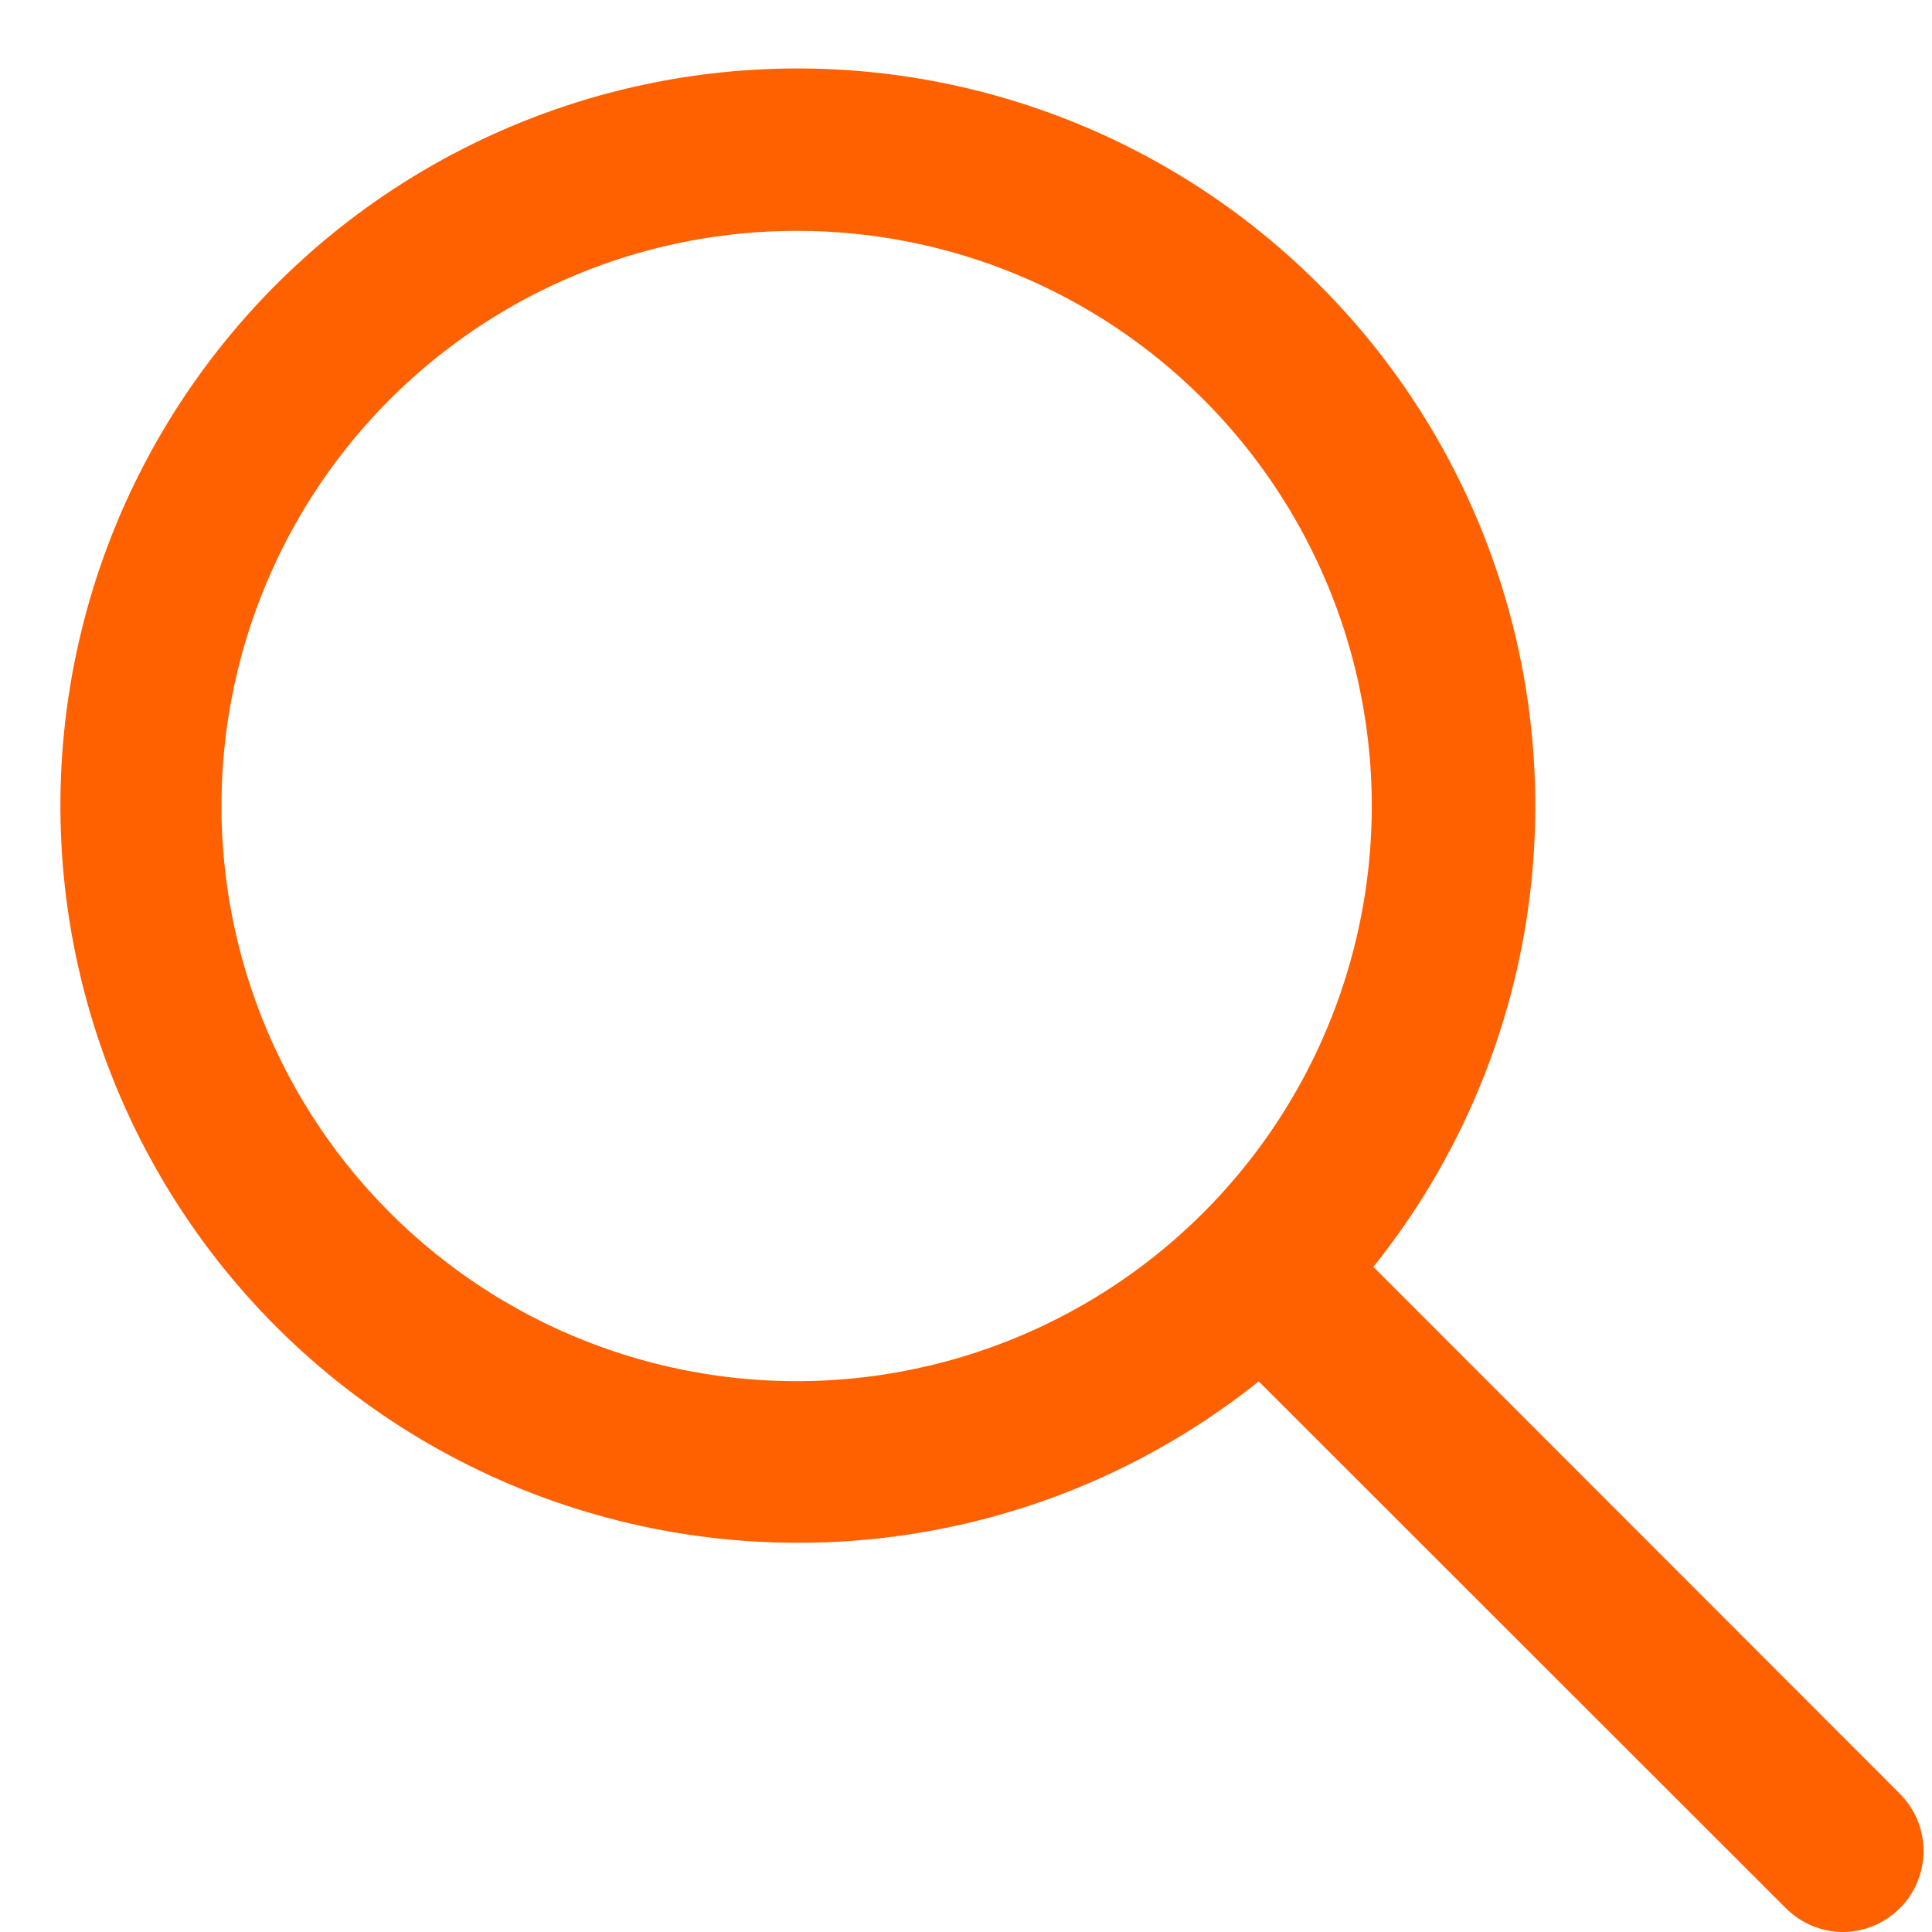
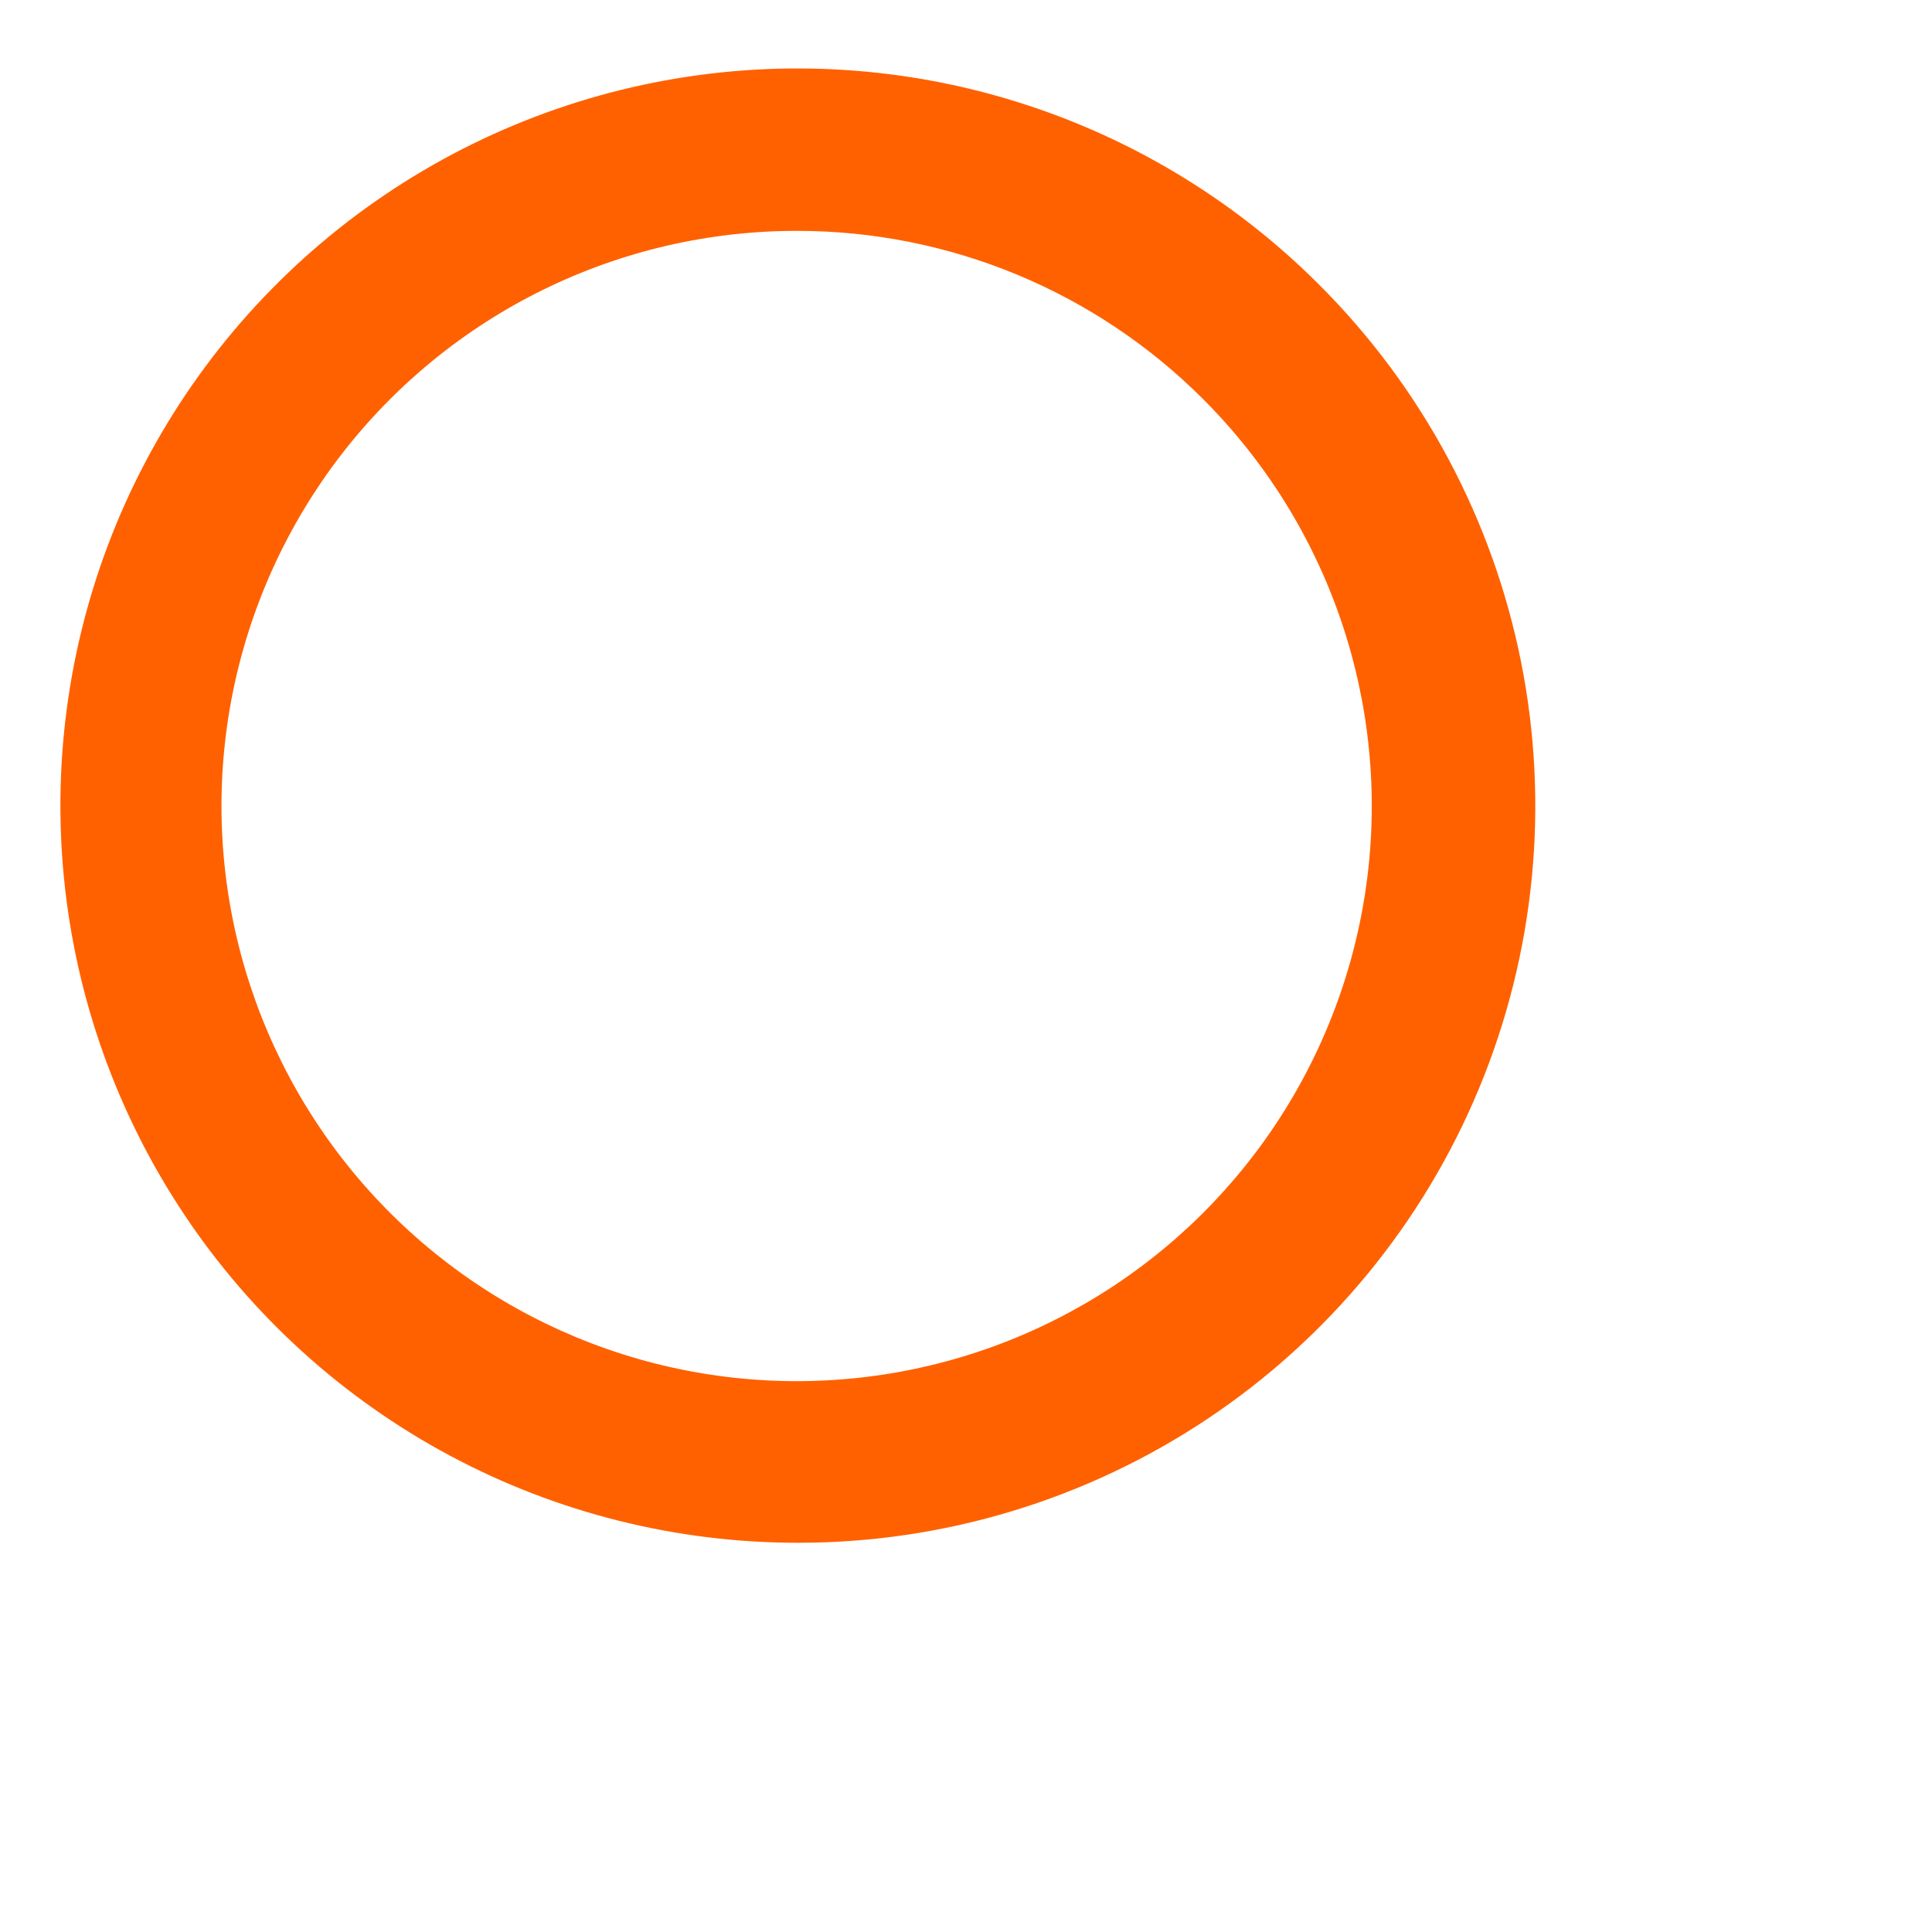
<svg xmlns="http://www.w3.org/2000/svg" width="1080" zoomAndPan="magnify" viewBox="0 0 810 810" height="1080" preserveAspectRatio="xMidYMid meet" version="1.0">
  <path fill="#ff6100" d="M 334.527 646.812 C 328.203 646.812 321.883 646.625 315.57 646.238 C 309.258 645.852 302.961 645.273 296.684 644.504 C 290.406 643.73 284.156 642.77 277.938 641.613 C 271.719 640.457 265.543 639.113 259.406 637.578 C 253.27 636.047 247.188 634.324 241.156 632.414 C 235.125 630.508 229.16 628.418 223.258 626.145 C 217.355 623.867 211.527 621.414 205.777 618.785 C 200.027 616.152 194.359 613.344 188.781 610.367 C 183.203 607.387 177.719 604.238 172.332 600.922 C 166.949 597.605 161.668 594.125 156.496 590.484 C 151.324 586.844 146.27 583.051 141.328 579.098 C 136.391 575.148 131.578 571.051 126.891 566.805 C 122.199 562.555 117.648 558.172 113.23 553.645 C 108.812 549.117 104.535 544.461 100.402 539.672 C 96.27 534.883 92.289 529.973 88.457 524.941 C 84.629 519.906 80.953 514.762 77.441 509.504 C 73.926 504.246 70.574 498.883 67.391 493.418 C 64.203 487.953 61.188 482.398 58.344 476.75 C 55.5 471.098 52.828 465.367 50.336 459.555 C 47.844 453.742 45.531 447.855 43.402 441.902 C 41.27 435.945 39.324 429.934 37.559 423.859 C 35.797 417.781 34.223 411.66 32.84 405.488 C 31.453 399.316 30.258 393.109 29.25 386.863 C 28.246 380.621 27.434 374.352 26.812 368.055 C 26.191 361.762 25.766 355.453 25.535 349.133 C 25.301 342.812 25.262 336.488 25.418 330.168 C 25.574 323.844 25.922 317.531 26.465 311.23 C 27.008 304.926 27.742 298.648 28.672 292.391 C 29.602 286.137 30.719 279.914 32.031 273.727 C 33.34 267.539 34.84 261.395 36.527 255.301 C 38.215 249.203 40.086 243.164 42.145 237.184 C 44.203 231.203 46.441 225.293 48.863 219.449 C 51.285 213.605 53.883 207.84 56.66 202.156 C 59.434 196.473 62.383 190.879 65.5 185.379 C 68.617 179.875 71.902 174.473 75.352 169.172 C 78.801 163.871 82.414 158.68 86.18 153.602 C 89.949 148.52 93.871 143.562 97.945 138.723 C 102.02 133.883 106.234 129.176 110.598 124.594 C 114.961 120.016 119.461 115.574 124.094 111.27 C 128.73 106.965 133.492 102.809 138.383 98.797 C 143.273 94.785 148.281 90.93 153.41 87.223 C 158.535 83.52 163.773 79.977 169.117 76.594 C 174.461 73.215 179.906 70 185.449 66.949 C 190.992 63.902 196.621 61.027 202.34 58.324 C 208.059 55.621 213.855 53.098 219.73 50.75 C 225.602 48.406 231.543 46.242 237.551 44.258 C 243.555 42.277 249.617 40.48 255.734 38.871 C 261.852 37.262 268.012 35.844 274.215 34.609 C 280.418 33.379 286.656 32.34 292.922 31.492 C 299.191 30.645 305.48 29.988 311.789 29.523 C 318.098 29.062 324.414 28.793 330.738 28.719 C 337.062 28.645 343.383 28.766 349.699 29.078 C 356.016 29.391 362.32 29.898 368.605 30.598 C 374.891 31.301 381.148 32.191 387.383 33.277 C 393.613 34.359 399.805 35.637 405.957 37.102 C 412.113 38.566 418.215 40.219 424.266 42.059 C 430.316 43.898 436.309 45.922 442.234 48.129 C 448.16 50.336 454.016 52.723 459.797 55.289 C 465.578 57.855 471.273 60.598 476.887 63.516 C 482.5 66.43 488.016 69.516 493.441 72.77 C 498.863 76.027 504.18 79.445 509.395 83.027 C 514.609 86.609 519.707 90.348 524.691 94.242 C 529.672 98.137 534.531 102.18 539.27 106.375 C 544.004 110.566 548.605 114.902 553.074 119.379 C 555.758 122.059 558.395 124.789 560.977 127.566 C 563.559 130.344 566.09 133.168 568.57 136.039 C 571.051 138.91 573.477 141.824 575.848 144.785 C 578.219 147.746 580.535 150.75 582.797 153.793 C 585.059 156.84 587.262 159.926 589.41 163.055 C 591.559 166.18 593.648 169.344 595.68 172.551 C 597.711 175.754 599.68 178.992 601.594 182.27 C 603.504 185.547 605.355 188.855 607.145 192.203 C 608.934 195.547 610.66 198.922 612.324 202.332 C 613.992 205.738 615.594 209.18 617.133 212.645 C 618.668 216.113 620.145 219.605 621.555 223.129 C 622.965 226.652 624.309 230.195 625.586 233.77 C 626.867 237.34 628.078 240.934 629.227 244.547 C 630.371 248.164 631.453 251.801 632.465 255.457 C 633.477 259.113 634.422 262.785 635.301 266.477 C 636.18 270.164 636.988 273.871 637.727 277.59 C 638.469 281.312 639.141 285.043 639.746 288.789 C 640.348 292.535 640.883 296.289 641.348 300.055 C 641.812 303.82 642.207 307.59 642.535 311.371 C 642.859 315.148 643.117 318.934 643.305 322.723 C 643.488 326.512 643.605 330.301 643.652 334.094 C 643.699 337.887 643.68 341.68 643.586 345.473 C 643.492 349.266 643.332 353.055 643.098 356.84 C 642.867 360.629 642.562 364.406 642.191 368.184 C 641.82 371.957 641.379 375.727 640.867 379.484 C 640.359 383.242 639.777 386.992 639.129 390.73 C 638.48 394.465 637.766 398.191 636.98 401.902 C 636.195 405.613 635.34 409.309 634.418 412.988 C 633.496 416.668 632.508 420.328 631.449 423.973 C 630.395 427.617 629.27 431.238 628.078 434.84 C 626.891 438.441 625.633 442.02 624.312 445.574 C 622.988 449.133 621.602 452.66 620.148 456.164 C 618.699 459.672 617.184 463.148 615.602 466.594 C 614.023 470.043 612.379 473.461 610.672 476.852 C 608.965 480.238 607.199 483.594 605.367 486.918 C 603.539 490.238 601.648 493.527 599.699 496.781 C 597.746 500.035 595.738 503.25 593.668 506.43 C 591.598 509.609 589.473 512.75 587.285 515.852 C 585.102 518.949 582.859 522.012 580.562 525.027 C 578.262 528.047 575.91 531.023 573.504 533.953 C 571.098 536.887 568.637 539.77 566.121 542.613 C 563.609 545.453 561.043 548.246 558.426 550.992 C 555.809 553.738 553.145 556.438 550.426 559.086 C 547.711 561.734 544.949 564.332 542.137 566.875 C 539.324 569.422 536.465 571.918 533.562 574.359 C 530.66 576.801 527.711 579.188 524.719 581.52 C 521.73 583.852 518.695 586.129 515.621 588.348 C 512.543 590.57 509.43 592.73 506.273 594.84 C 503.117 596.945 499.926 598.992 496.695 600.98 C 493.465 602.969 490.199 604.895 486.898 606.766 C 483.598 608.633 480.262 610.438 476.895 612.184 C 473.523 613.93 470.125 615.613 466.695 617.23 C 463.266 618.852 459.809 620.406 456.32 621.898 C 452.832 623.391 449.316 624.82 445.777 626.184 C 442.238 627.547 438.676 628.844 435.086 630.074 C 431.5 631.309 427.891 632.473 424.258 633.57 C 420.629 634.668 416.977 635.699 413.309 636.664 C 409.641 637.629 405.953 638.527 402.254 639.355 C 398.551 640.184 394.836 640.941 391.105 641.633 C 387.375 642.328 383.633 642.949 379.883 643.504 C 376.129 644.055 372.367 644.539 368.598 644.957 C 364.828 645.371 361.051 645.715 357.266 645.992 C 353.484 646.27 349.695 646.477 345.906 646.613 C 342.113 646.746 338.32 646.812 334.527 646.812 Z M 334.527 96.793 C 329.922 96.781 325.316 96.902 320.719 97.156 C 316.117 97.41 311.527 97.797 306.949 98.312 C 302.371 98.828 297.812 99.477 293.273 100.254 C 288.73 101.031 284.219 101.938 279.727 102.977 C 275.238 104.012 270.785 105.176 266.363 106.469 C 261.941 107.762 257.559 109.18 253.219 110.723 C 248.875 112.266 244.582 113.93 240.34 115.719 C 236.094 117.508 231.902 119.418 227.766 121.449 C 223.629 123.477 219.555 125.625 215.543 127.887 C 211.531 130.148 207.586 132.527 203.707 135.016 C 199.832 137.504 196.031 140.102 192.301 142.809 C 188.574 145.516 184.926 148.328 181.359 151.242 C 177.793 154.16 174.312 157.176 170.918 160.289 C 167.527 163.406 164.223 166.617 161.016 169.922 C 157.805 173.227 154.691 176.621 151.676 180.102 C 148.66 183.586 145.746 187.152 142.938 190.805 C 140.125 194.453 137.422 198.18 134.824 201.984 C 132.227 205.793 129.742 209.668 127.367 213.617 C 124.992 217.562 122.73 221.574 120.586 225.652 C 118.441 229.73 116.414 233.863 114.508 238.059 C 112.598 242.25 110.812 246.496 109.148 250.793 C 107.484 255.086 105.941 259.426 104.527 263.812 C 103.109 268.195 101.82 272.617 100.66 277.074 C 99.496 281.531 98.461 286.02 97.559 290.535 C 96.652 295.055 95.875 299.594 95.23 304.156 C 94.586 308.715 94.074 313.293 93.688 317.883 C 93.305 322.477 93.055 327.074 92.938 331.68 C 92.816 336.285 92.828 340.891 92.973 345.492 C 93.117 350.098 93.395 354.695 93.805 359.285 C 94.211 363.875 94.75 368.445 95.422 373.004 C 96.09 377.562 96.891 382.098 97.82 386.609 C 98.75 391.121 99.809 395.605 100.996 400.055 C 102.184 404.508 103.496 408.922 104.938 413.297 C 106.379 417.672 107.941 422.004 109.629 426.289 C 111.32 430.578 113.129 434.812 115.059 438.996 C 116.992 443.176 119.039 447.301 121.207 451.367 C 123.375 455.434 125.656 459.43 128.055 463.367 C 130.449 467.301 132.957 471.164 135.574 474.953 C 138.191 478.746 140.918 482.457 143.75 486.094 C 146.578 489.727 149.512 493.277 152.547 496.742 C 155.582 500.211 158.711 503.586 161.941 506.875 C 165.168 510.16 168.488 513.355 171.898 516.449 C 175.309 519.547 178.805 522.543 182.387 525.441 C 185.973 528.336 189.633 531.129 193.375 533.816 C 197.117 536.5 200.934 539.078 204.824 541.547 C 208.715 544.012 212.672 546.367 216.699 548.609 C 220.723 550.852 224.809 552.973 228.957 554.98 C 233.105 556.988 237.305 558.871 241.559 560.641 C 245.816 562.406 250.117 564.047 254.469 565.566 C 258.816 567.086 263.207 568.48 267.633 569.746 C 272.062 571.016 276.527 572.156 281.02 573.168 C 285.516 574.18 290.035 575.062 294.578 575.812 C 299.125 576.566 303.688 577.188 308.27 577.68 C 312.848 578.172 317.441 578.531 322.043 578.762 C 326.641 578.988 331.246 579.086 335.852 579.051 C 340.461 579.012 345.062 578.844 349.66 578.547 C 354.258 578.246 358.844 577.816 363.414 577.254 C 367.988 576.691 372.539 576 377.074 575.176 C 381.605 574.352 386.109 573.398 390.59 572.32 C 395.066 571.238 399.512 570.027 403.922 568.691 C 408.328 567.355 412.695 565.895 417.02 564.309 C 421.348 562.723 425.621 561.012 429.852 559.18 C 434.078 557.352 438.25 555.398 442.363 553.328 C 446.48 551.258 450.531 549.07 454.523 546.77 C 458.512 544.465 462.434 542.051 466.285 539.523 C 470.137 536.996 473.914 534.359 477.613 531.613 C 481.312 528.871 484.934 526.023 488.469 523.07 C 492.008 520.121 495.457 517.07 498.82 513.922 C 502.184 510.77 505.453 507.527 508.629 504.191 C 511.805 500.855 514.883 497.43 517.863 493.918 C 520.844 490.402 523.723 486.809 526.496 483.129 C 529.27 479.453 531.938 475.699 534.496 471.867 C 537.055 468.035 539.504 464.133 541.84 460.164 C 544.176 456.191 546.395 452.156 548.496 448.059 C 550.602 443.961 552.586 439.805 554.453 435.594 C 556.32 431.383 558.062 427.121 559.684 422.809 C 561.309 418.496 562.805 414.141 564.176 409.742 C 565.547 405.344 566.793 400.91 567.91 396.441 C 569.027 391.973 570.02 387.473 570.879 382.949 C 571.738 378.422 572.469 373.875 573.066 369.309 C 573.668 364.738 574.137 360.16 574.473 355.562 C 574.809 350.969 575.016 346.367 575.09 341.762 C 575.164 337.156 575.105 332.551 574.914 327.949 C 574.723 323.344 574.398 318.75 573.945 314.168 C 573.492 309.582 572.906 305.016 572.191 300.465 C 571.477 295.914 570.629 291.387 569.656 286.883 C 568.68 282.379 567.578 277.91 566.344 273.469 C 565.113 269.031 563.758 264.629 562.273 260.27 C 560.789 255.906 559.184 251.59 557.449 247.32 C 555.719 243.051 553.867 238.836 551.895 234.672 C 549.922 230.512 547.832 226.406 545.625 222.363 C 543.418 218.32 541.094 214.344 538.66 210.434 C 536.223 206.523 533.676 202.684 531.023 198.918 C 528.367 195.156 525.605 191.469 522.738 187.863 C 519.871 184.258 516.902 180.738 513.832 177.301 C 510.766 173.863 507.602 170.52 504.34 167.266 C 498.777 161.699 492.957 156.422 486.879 151.43 C 480.801 146.434 474.488 141.754 467.949 137.379 C 461.41 133.004 454.676 128.961 447.738 125.25 C 440.801 121.535 433.703 118.172 426.434 115.156 C 419.168 112.141 411.773 109.488 404.246 107.199 C 396.719 104.91 389.102 102.996 381.387 101.453 C 373.672 99.914 365.898 98.754 358.07 97.973 C 350.242 97.195 342.395 96.801 334.527 96.793 Z M 334.527 96.793 " fill-opacity="1" fill-rule="nonzero" />
-   <path fill="#ff6100" d="M 772.641 810 C 770.414 809.992 768.211 809.766 766.027 809.32 C 763.848 808.879 761.73 808.227 759.676 807.367 C 757.621 806.508 755.672 805.457 753.824 804.215 C 751.977 802.973 750.27 801.559 748.699 799.98 L 505.02 556.473 C 504.23 555.684 503.484 554.859 502.781 554 C 502.074 553.141 501.41 552.246 500.793 551.324 C 500.176 550.398 499.602 549.445 499.078 548.461 C 498.555 547.48 498.078 546.477 497.652 545.449 C 497.227 544.418 496.852 543.371 496.527 542.309 C 496.207 541.242 495.938 540.164 495.719 539.074 C 495.5 537.98 495.34 536.883 495.23 535.773 C 495.121 534.668 495.066 533.555 495.066 532.441 C 495.066 531.332 495.121 530.219 495.23 529.113 C 495.34 528.004 495.5 526.906 495.719 525.812 C 495.938 524.723 496.207 523.645 496.527 522.578 C 496.852 521.516 497.227 520.469 497.652 519.438 C 498.078 518.41 498.555 517.406 499.078 516.426 C 499.602 515.441 500.176 514.488 500.793 513.566 C 501.41 512.641 502.074 511.746 502.781 510.887 C 503.484 510.027 504.23 509.203 505.02 508.414 C 505.805 507.629 506.629 506.883 507.488 506.176 C 508.352 505.469 509.242 504.809 510.168 504.188 C 511.094 503.57 512.047 503 513.027 502.477 C 514.012 501.949 515.016 501.477 516.043 501.051 C 517.07 500.621 518.117 500.25 519.184 499.926 C 520.246 499.602 521.324 499.332 522.418 499.113 C 523.508 498.898 524.609 498.734 525.715 498.625 C 526.824 498.516 527.934 498.461 529.047 498.461 C 530.16 498.461 531.27 498.516 532.379 498.625 C 533.484 498.734 534.586 498.898 535.676 499.113 C 536.77 499.332 537.848 499.602 538.91 499.926 C 539.977 500.25 541.023 500.621 542.051 501.051 C 543.078 501.477 544.086 501.949 545.066 502.477 C 546.047 503 547 503.57 547.926 504.188 C 548.852 504.809 549.746 505.469 550.605 506.176 C 551.465 506.883 552.289 507.629 553.074 508.414 L 796.586 752.094 C 797.758 753.273 798.84 754.535 799.828 755.875 C 800.816 757.215 801.703 758.621 802.484 760.09 C 803.266 761.559 803.938 763.078 804.496 764.648 C 805.055 766.219 805.492 767.816 805.816 769.453 C 806.141 771.086 806.34 772.734 806.422 774.395 C 806.504 776.059 806.461 777.719 806.297 779.375 C 806.133 781.031 805.848 782.668 805.445 784.285 C 805.039 785.898 804.52 787.477 803.883 789.016 C 803.246 790.555 802.504 792.039 801.648 793.469 C 800.793 794.895 799.84 796.254 798.785 797.543 C 797.73 798.832 796.586 800.035 795.355 801.156 C 794.125 802.277 792.816 803.301 791.434 804.23 C 790.055 805.16 788.609 805.98 787.105 806.699 C 785.605 807.414 784.059 808.016 782.465 808.504 C 780.875 808.992 779.254 809.363 777.609 809.613 C 775.961 809.863 774.305 809.992 772.641 810 Z M 772.641 810 " fill-opacity="1" fill-rule="nonzero" />
</svg>